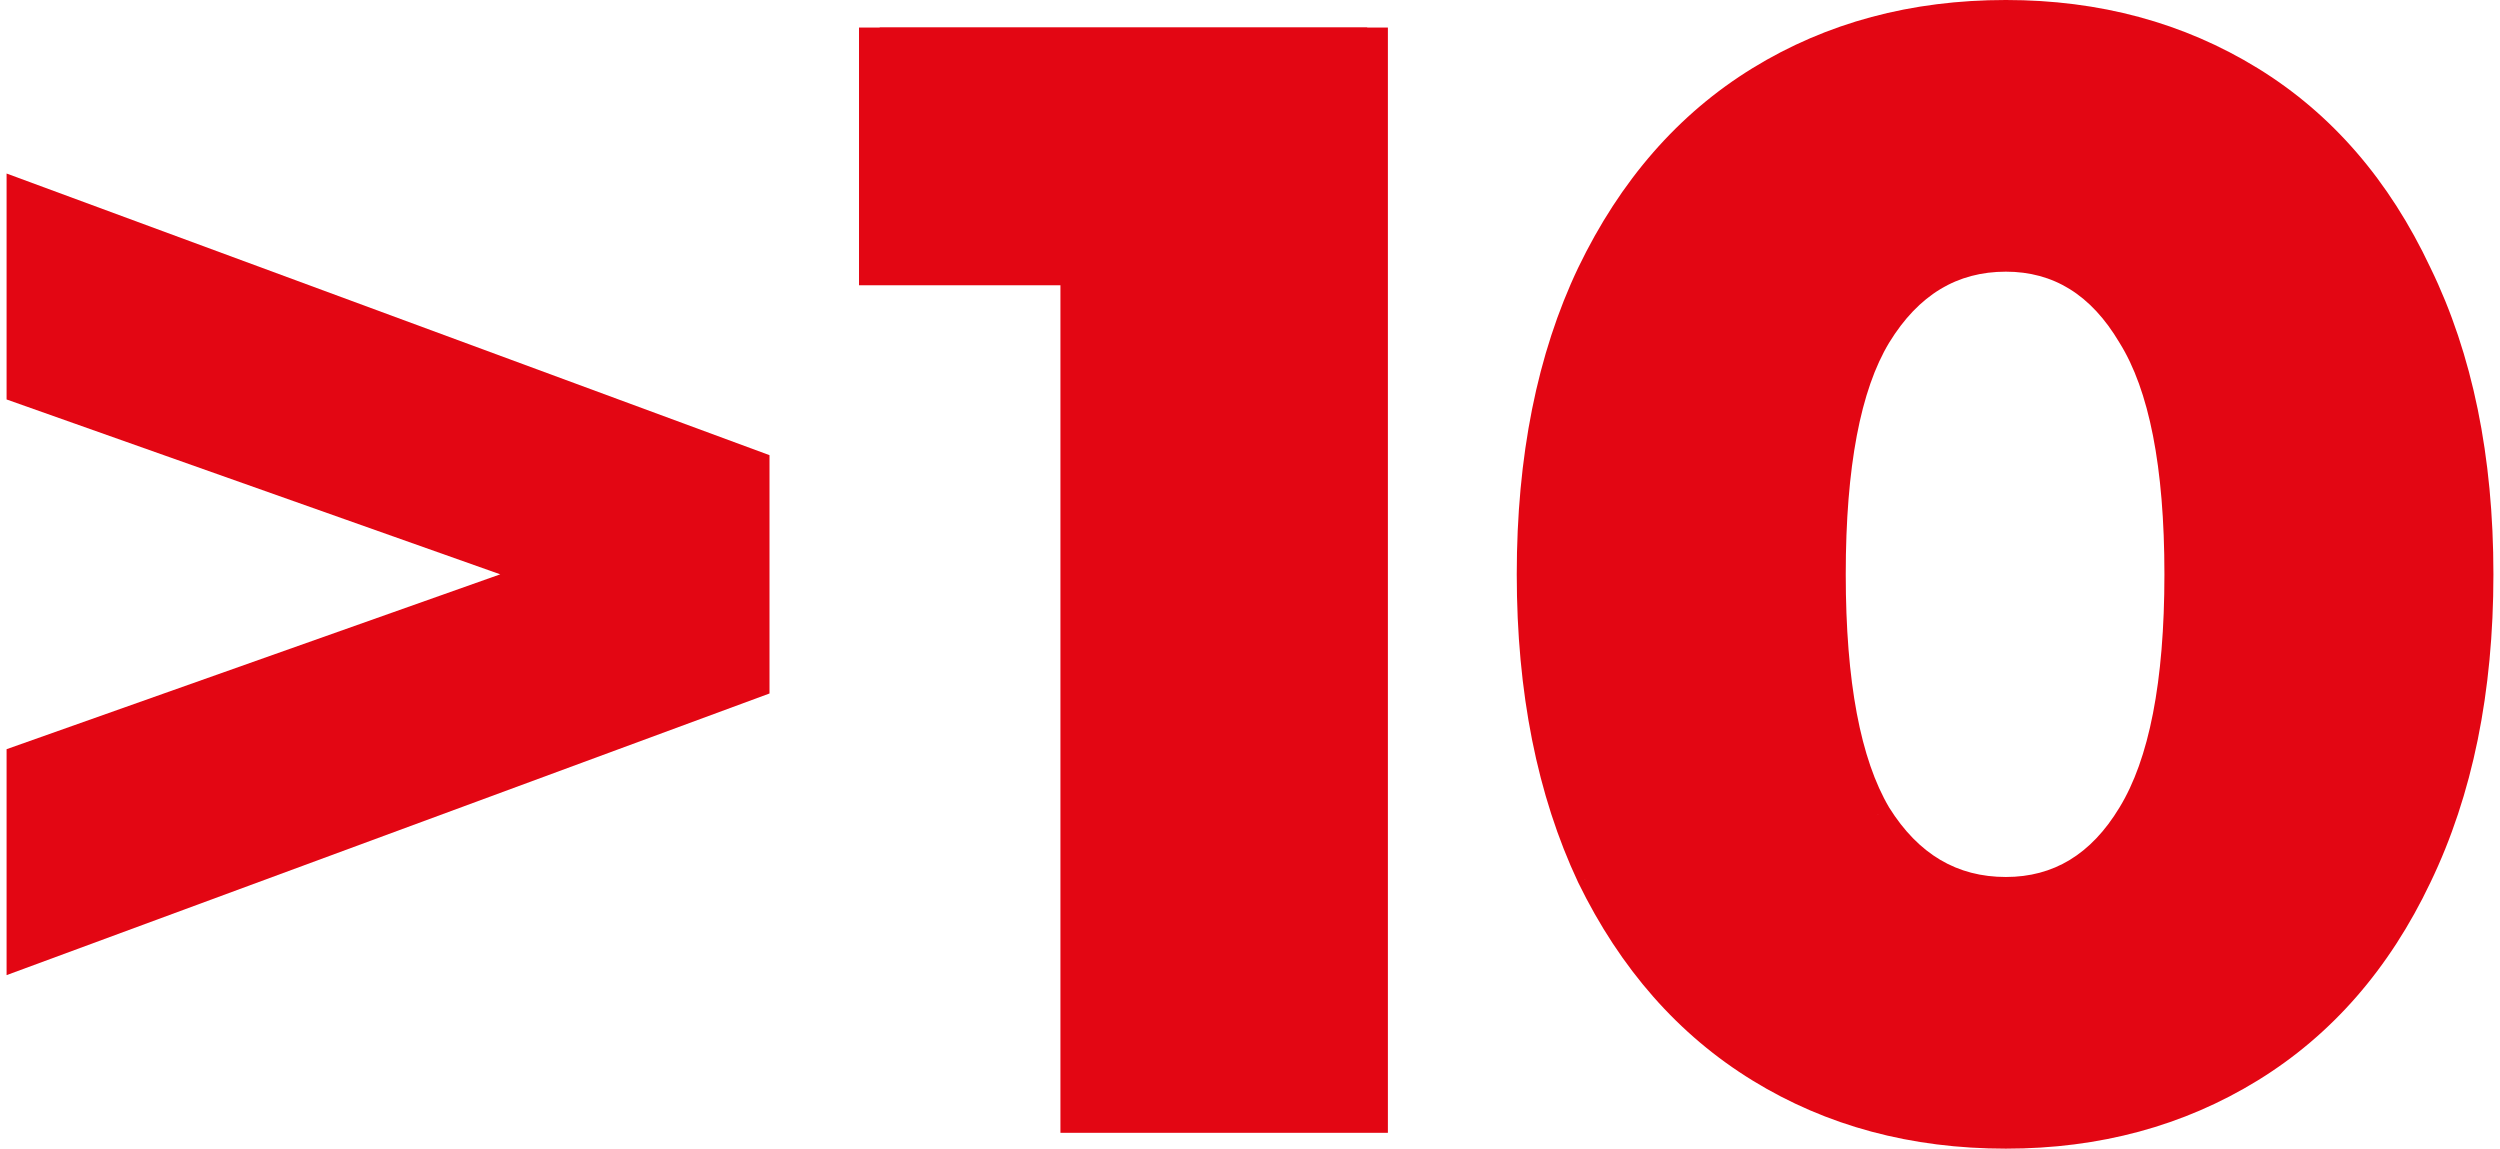
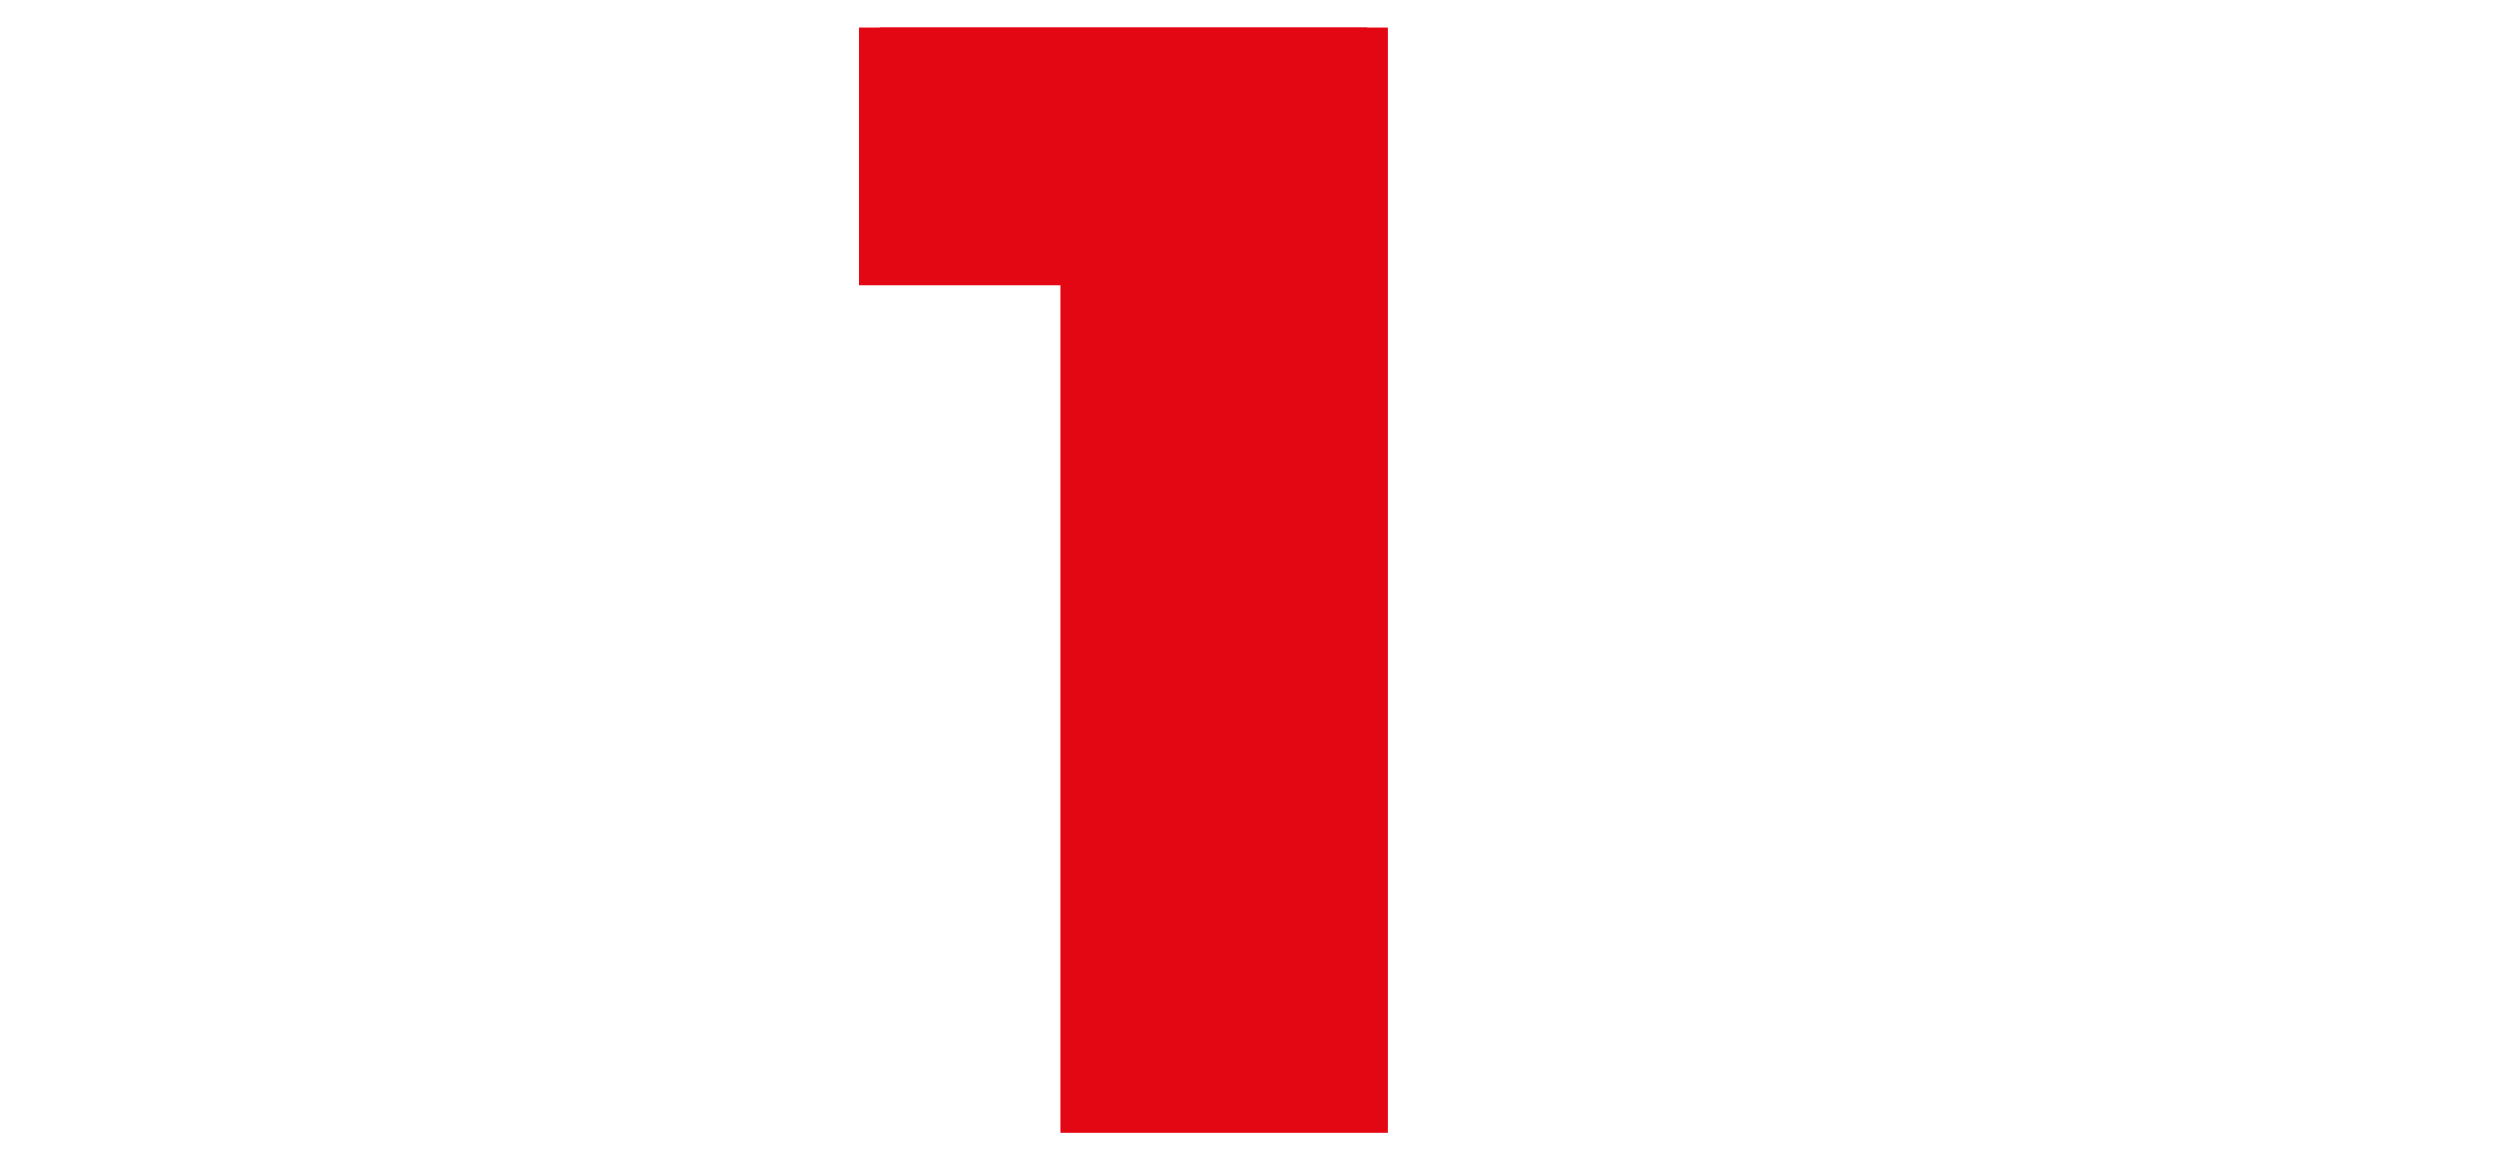
<svg xmlns="http://www.w3.org/2000/svg" xml:space="preserve" width="222px" height="102px" version="1.1" style="shape-rendering:geometricPrecision; text-rendering:geometricPrecision; image-rendering:optimizeQuality; fill-rule:evenodd; clip-rule:evenodd" viewBox="0 0 1972444 911057">
  <defs>
    <style type="text/css">
   
    .fil0 {fill:#E30613}
    .fil1 {fill:#E30613;fill-rule:nonzero}
   
  </style>
  </defs>
  <g id="Слой_x0020_1">
    <g id="_2056766368928">
      <polygon class="fil0" points="1095588,30043 1095588,21849 1087394,21849 684299,21849 676106,21849 676106,30043 676106,218072 676106,226263 684299,226263 835870,226263 835870,890301 835870,898495 844063,898495 1087394,898495 1095588,898495 1095588,890301 " />
      <polygon class="fil0" points="692493,21849 1079201,21849 1079201,865721 852257,865721 852257,201685 852257,193492 844063,193492 692493,193492 " />
-       <path class="fil0" d="M1246505 699888l24 52 28 53c33375,68421 79436,120877 138259,157008 58763,36100 125819,54056 200920,54056 74299,0 140943,-17966 199691,-54056 58831,-36140 104490,-88605 137047,-157042l19 -37c33403,-69323 49951,-150871 49951,-244393 0,-93485 -16536,-174615 -49935,-243130l-53 -108c-32548,-69221 -78194,-122091 -137029,-158234 -58748,-36091 -125392,-54057 -199691,-54057 -75101,0 -142157,17960 -200920,54057 -58847,36149 -104909,89032 -138277,158271l-19 37c-32585,68518 -48721,149657 -48721,243164 0,93510 16136,175042 48706,244359zm232635 -50930l7051 -4174 -93 59 -6958 4115zm196693 -8450l-24 43c-22491,37227 -52372,55032 -90073,55032 -38586,0 -69286,-17876 -92559,-55081 -22571,-38215 -34434,-99446 -34434,-184973 0,-85602 11885,-146393 34434,-183750l28 -43c23314,-38054 54019,-56262 92531,-56262 37620,0 67505,18130 90036,56200l49 83 53 84c23329,37326 35623,98080 35623,183688 0,85586 -12288,146801 -35664,184979zm6989 4279l-6989 -4279 7061 4323 -7085 -4280 7013 4236zm232041 51505l-7150 -3446 7382 3558 -232 -112zm-668343 -483927l7169 3406 229 112 -7398 -3518zm7286 484092l-7301 3431 7456 -3506 -155 75z" />
    </g>
-     <polygon class="fil1" points="0,137630 0,316831 391545,455529 0,594224 0,773428 605111,550039 605111,361019 " />
  </g>
</svg>